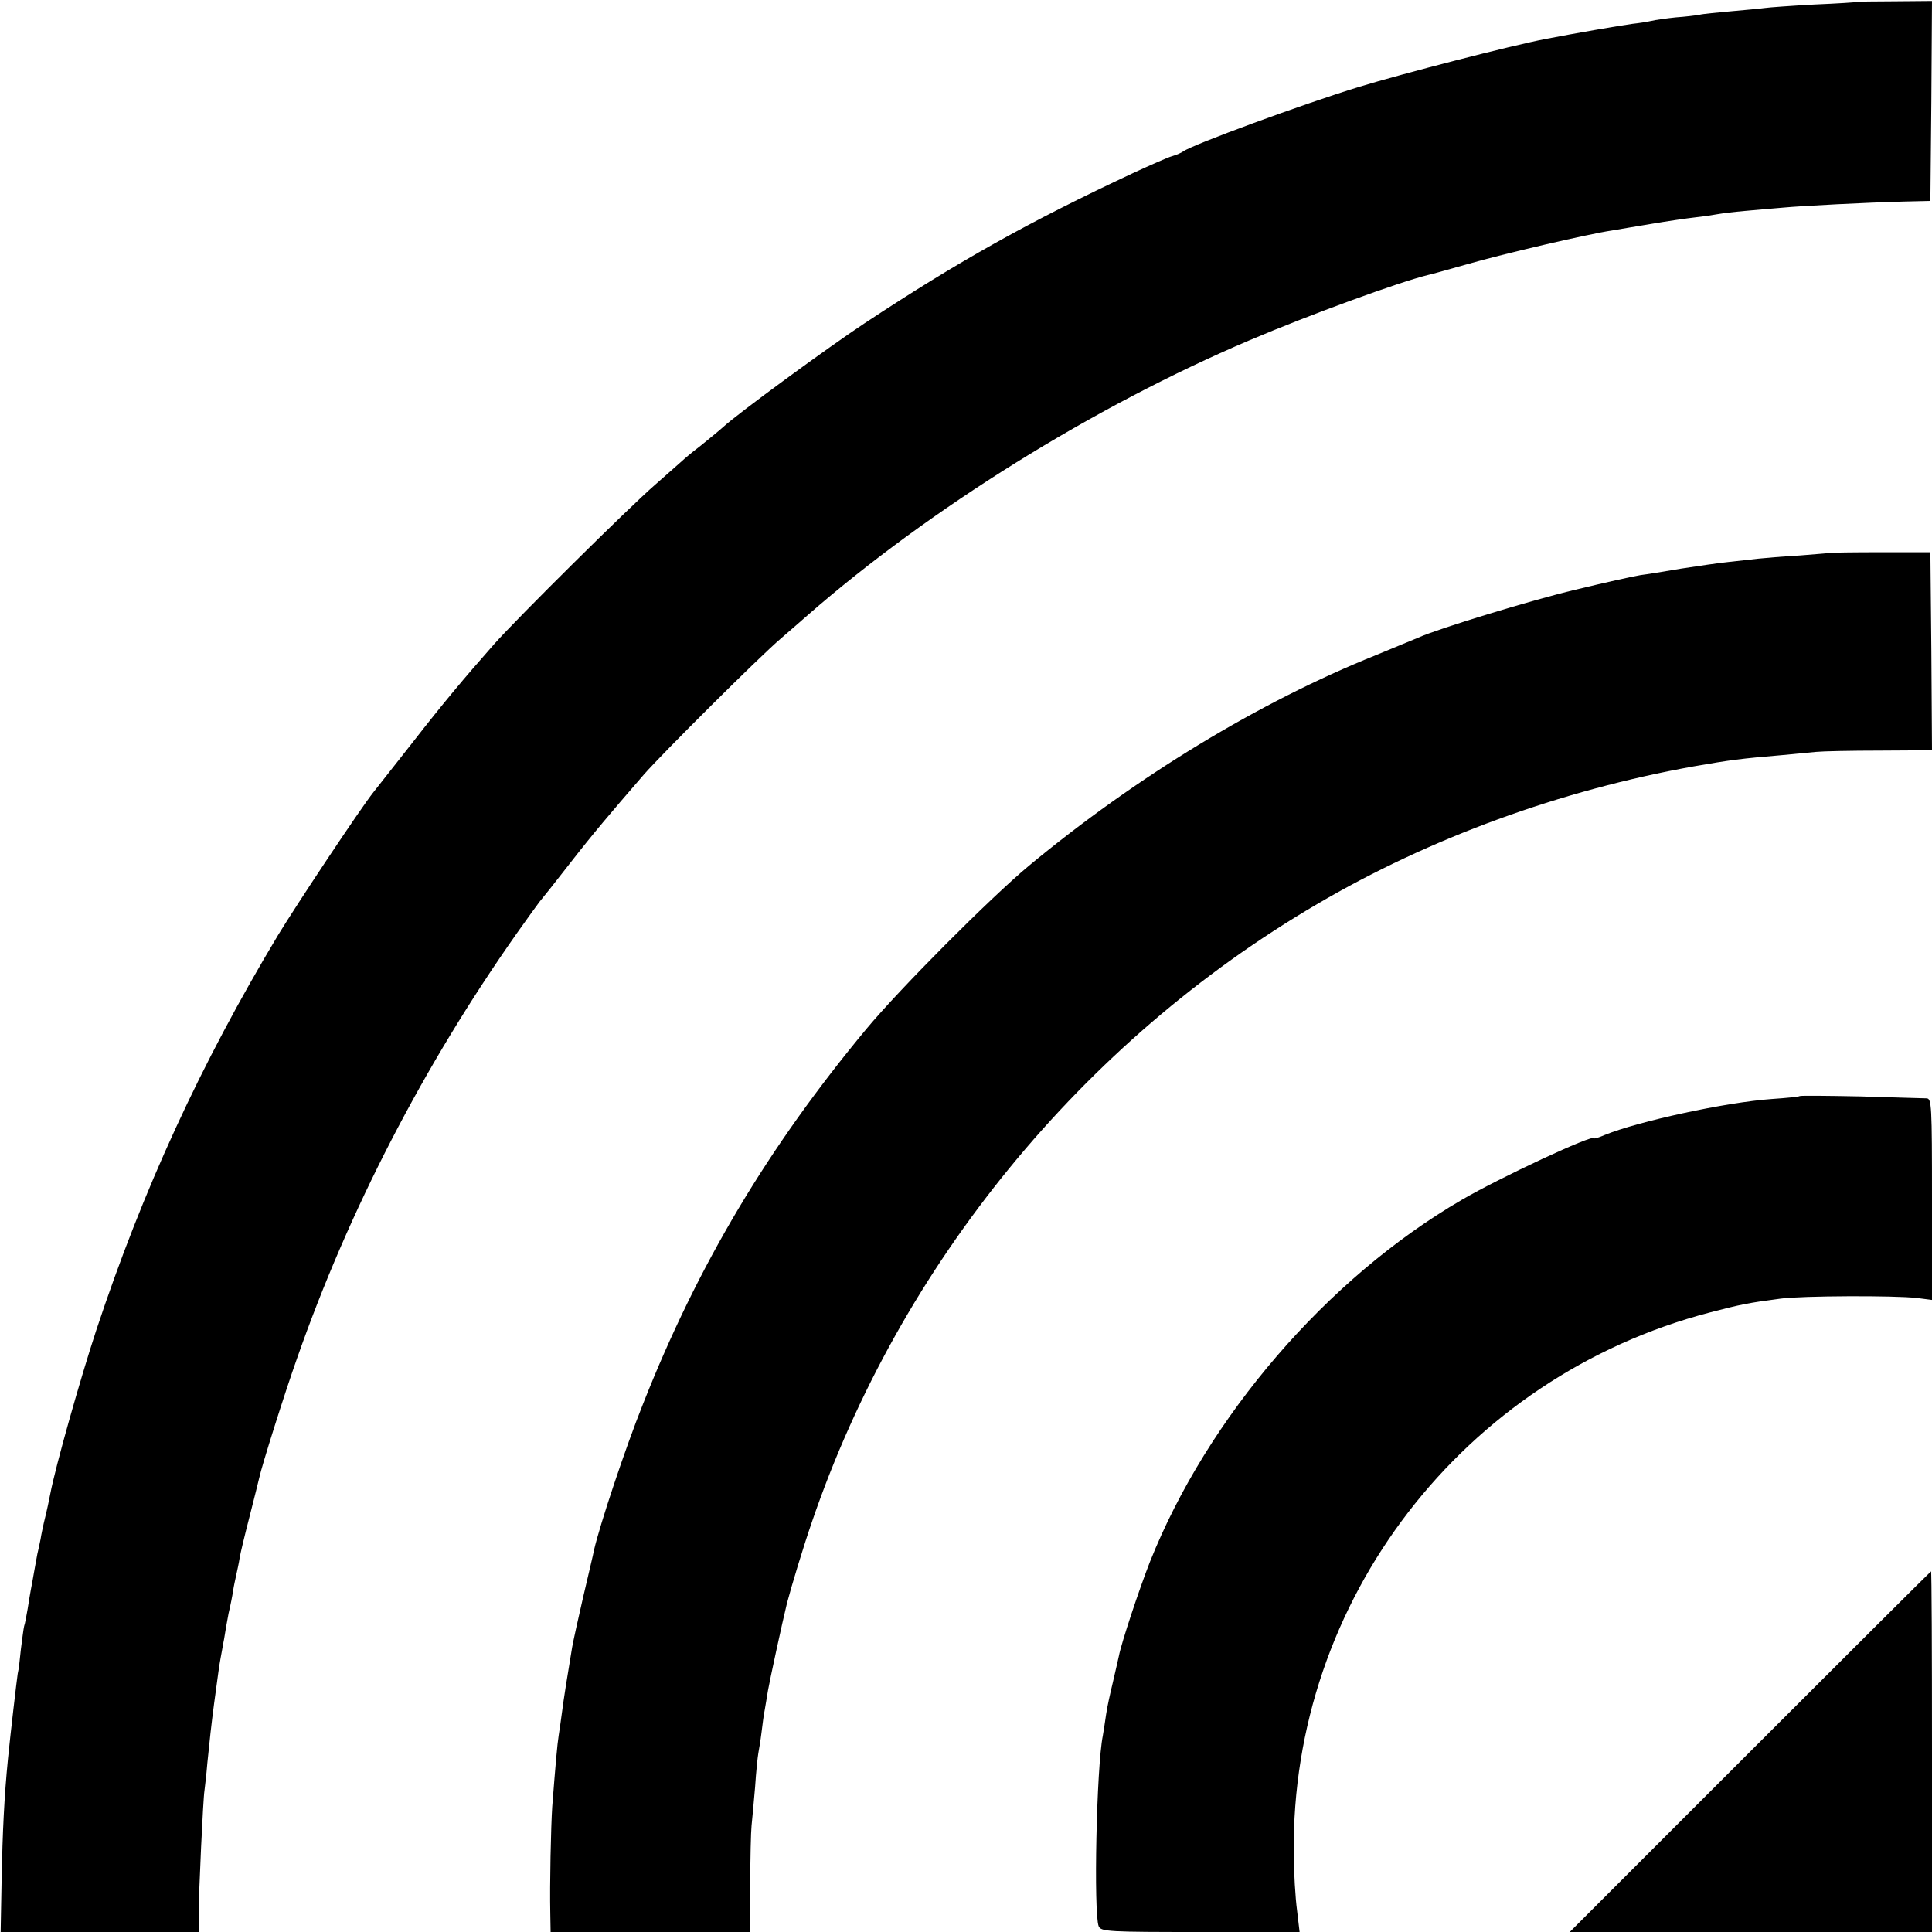
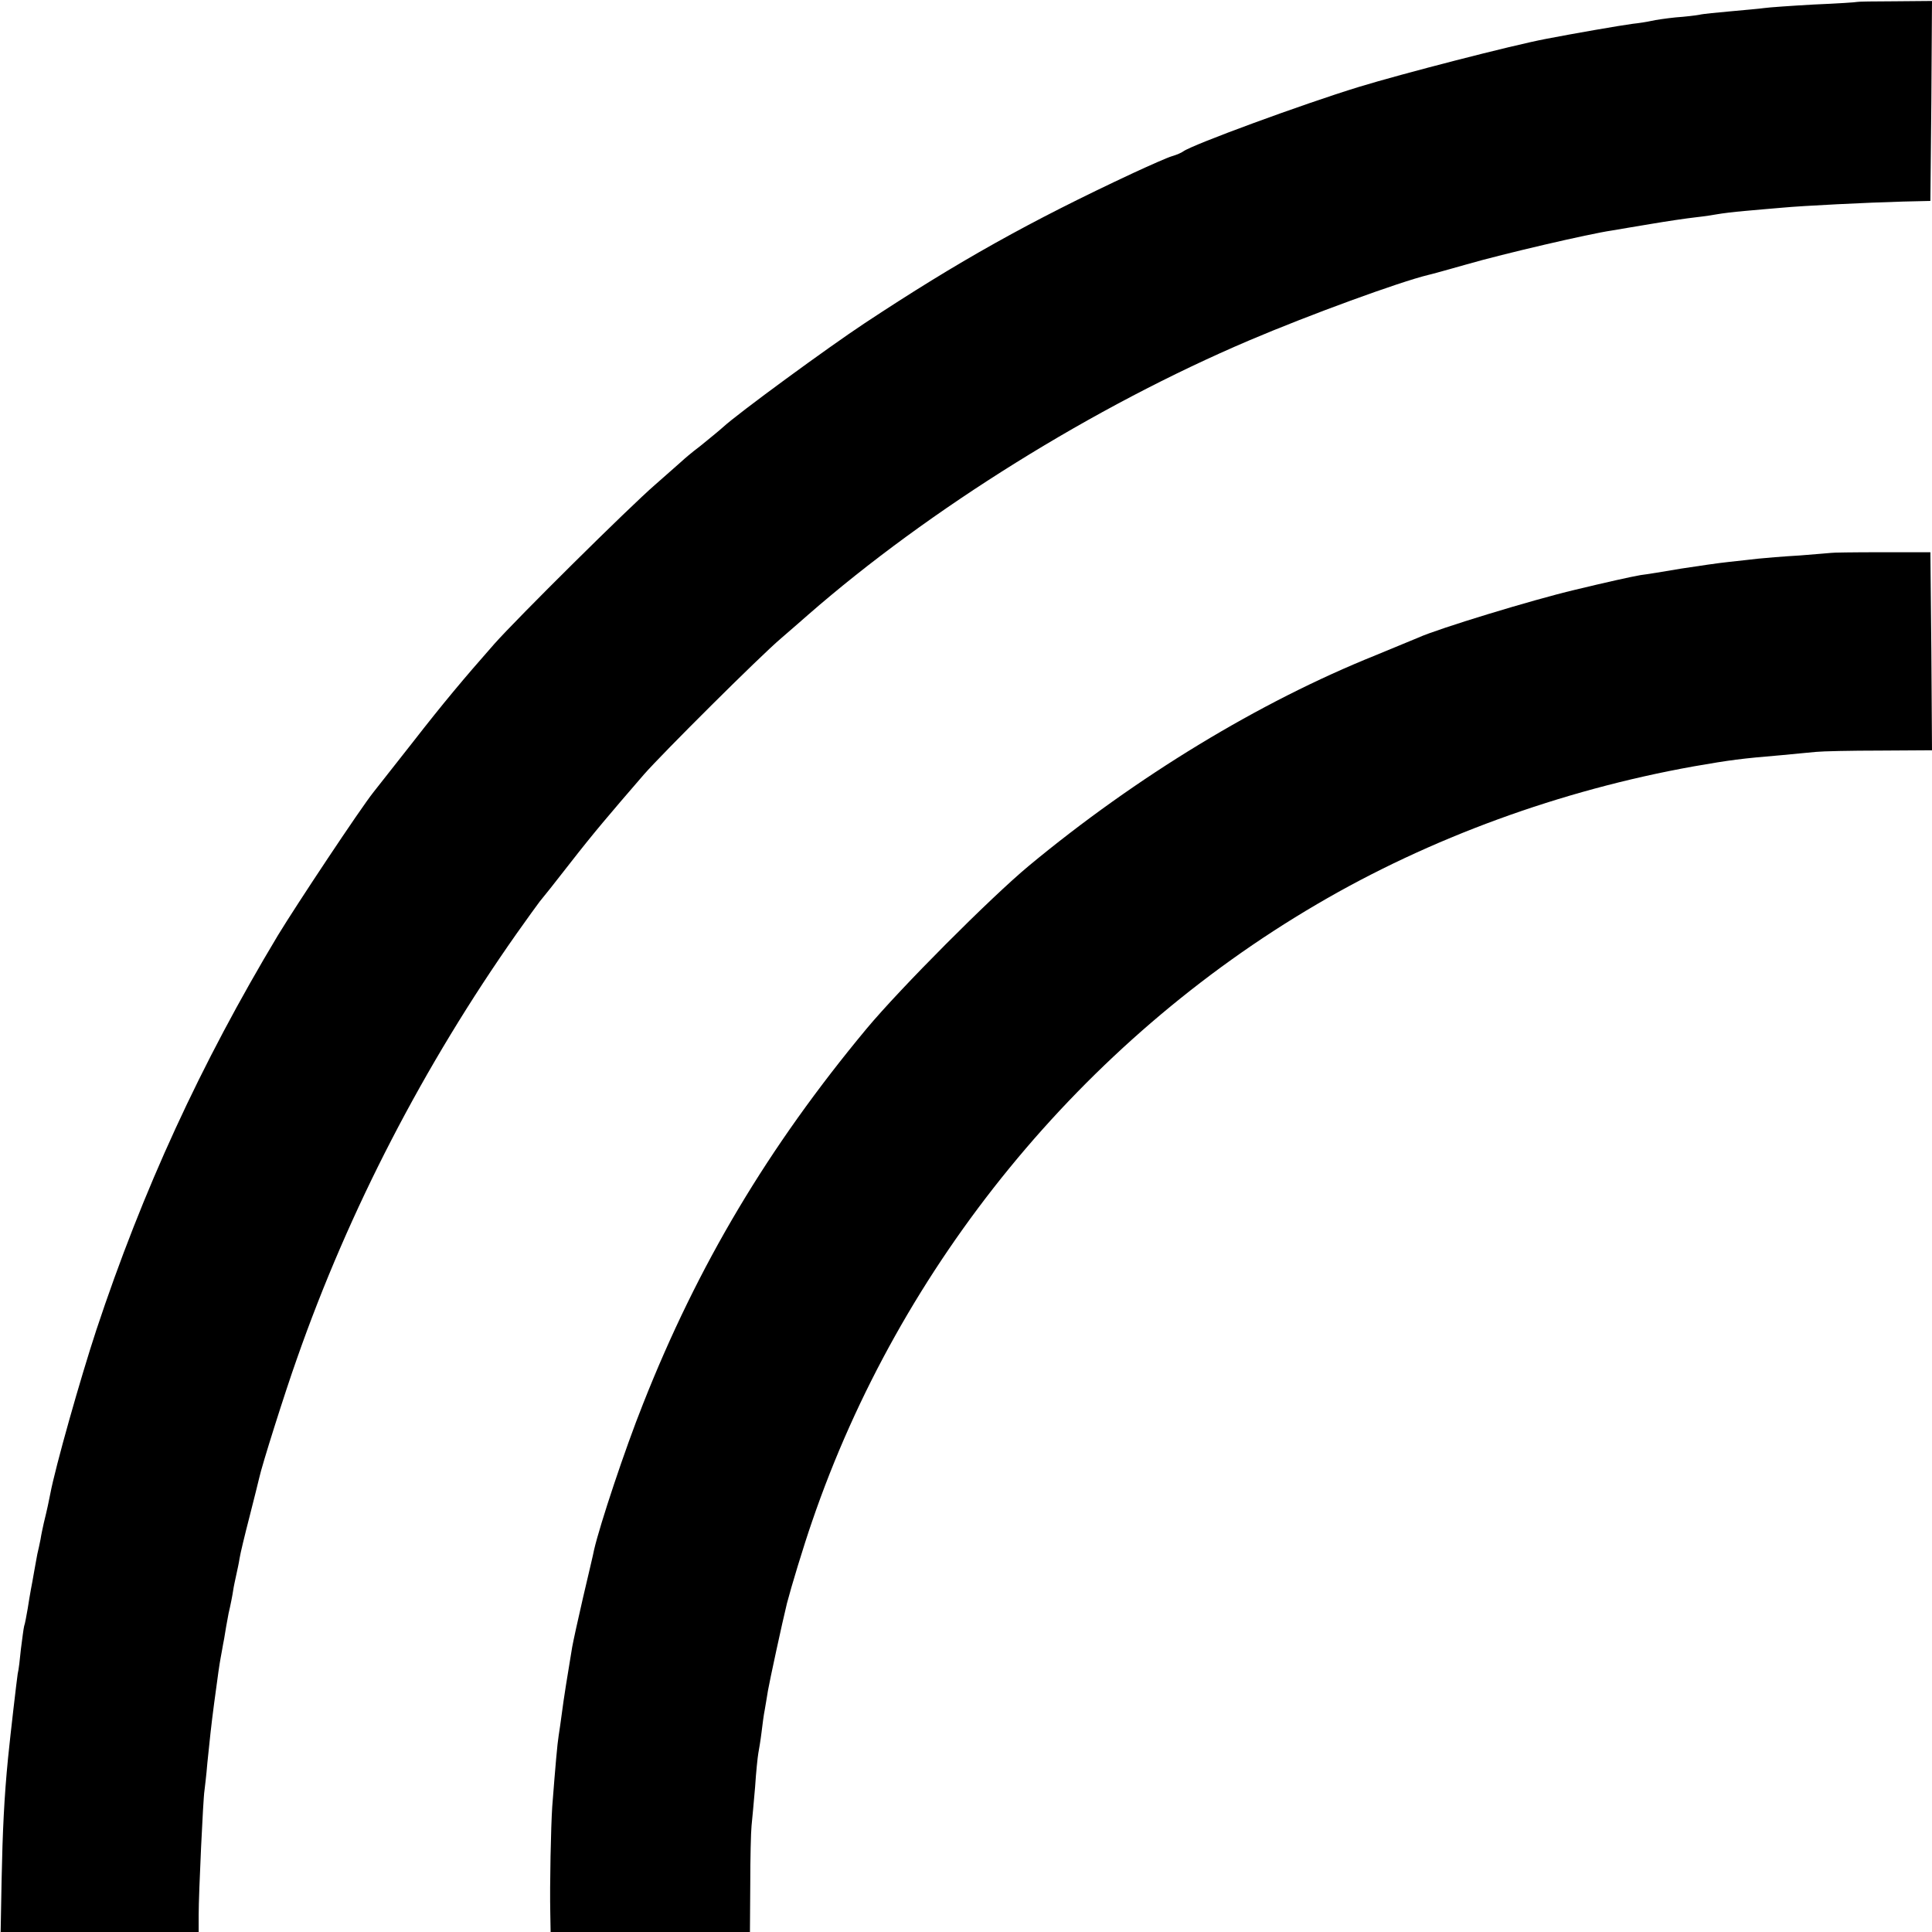
<svg xmlns="http://www.w3.org/2000/svg" version="1.0" width="600pt" height="600pt" viewBox="0 0 600 600" preserveAspectRatio="xMidYMid meet">
  <g transform="translate(0,600) scale(0.1,-0.1)" fill="#000000" stroke="none">
    <path d="M5767 5994 c-1 -1 -61 -5 -133 -8 -72 -4 -142 -9 -155 -11 -13 -2 -60 -6 -103 -10 -43 -4 -88 -8 -99 -11 -11 -2 -44 -6 -73 -8 -29 -3 -64 -8 -76 -11 -13 -3 -39 -7 -58 -9 -38 -5 -182 -30 -270 -47 -105 -20 -446 -108 -580 -149 -173 -53 -516 -179 -545 -200 -5 -4 -21 -11 -35 -15 -14 -4 -68 -28 -120 -52 -323 -151 -543 -274 -835 -467 -112 -74 -395 -281 -440 -323 -11 -10 -43 -36 -70 -58 -28 -21 -52 -42 -55 -45 -3 -3 -41 -36 -85 -75 -82 -71 -429 -415 -500 -495 -96 -109 -158 -183 -253 -305 -56 -71 -111 -141 -122 -155 -40 -50 -238 -348 -297 -445 -240 -400 -419 -789 -564 -1226 -49 -149 -127 -424 -143 -509 -5 -25 -8 -41 -20 -90 -3 -14 -8 -36 -10 -50 -3 -14 -7 -35 -10 -46 -2 -12 -7 -37 -10 -55 -3 -19 -8 -44 -10 -55 -2 -12 -7 -39 -10 -60 -4 -22 -8 -46 -11 -54 -2 -8 -6 -40 -10 -71 -3 -31 -7 -66 -10 -77 -3 -20 -22 -182 -30 -262 -12 -121 -17 -229 -20 -378 l-3 -162 307 0 308 0 0 53 c0 67 14 365 18 386 1 9 6 48 9 86 7 69 12 117 21 185 13 97 16 118 20 140 3 14 7 41 11 60 3 19 9 55 14 80 6 25 12 56 14 70 2 14 7 36 10 50 3 14 8 36 10 50 2 14 16 72 31 130 15 58 28 112 30 120 8 38 80 266 117 370 162 463 395 912 682 1320 33 47 66 92 72 100 7 8 50 62 95 120 74 95 121 150 229 275 56 64 359 366 425 422 33 28 71 62 85 74 376 328 886 646 1370 852 188 80 465 181 555 203 6 1 60 16 120 33 114 33 381 95 450 105 22 4 78 13 125 21 47 8 108 17 135 20 28 3 59 8 70 10 11 2 49 7 85 10 36 3 88 8 115 10 63 6 264 16 375 19 l85 2 3 310 2 311 -115 -1 c-64 0 -117 -1 -118 -2z" />
    <path d="M5687 4283 c-1 0 -45 -4 -97 -8 -52 -3 -111 -8 -130 -10 -19 -2 -60 -7 -90 -10 -30 -3 -98 -13 -150 -21 -52 -9 -108 -18 -125 -20 -29 -5 -110 -23 -205 -46 -131 -31 -423 -120 -485 -148 -11 -5 -71 -29 -133 -55 -361 -145 -743 -377 -1077 -654 -119 -99 -399 -380 -504 -506 -305 -367 -524 -734 -694 -1165 -56 -140 -134 -375 -152 -453 -2 -12 -18 -78 -34 -147 -16 -69 -31 -138 -34 -155 -14 -83 -27 -165 -32 -205 -3 -25 -8 -56 -10 -70 -4 -24 -10 -92 -20 -221 -4 -61 -8 -241 -6 -331 l1 -58 310 0 309 0 1 147 c0 82 2 164 4 183 2 19 7 73 11 120 3 47 8 94 10 105 2 11 7 40 10 65 3 25 7 56 10 70 2 13 7 40 10 60 5 29 44 210 59 271 13 50 51 176 78 254 273 798 839 1490 1568 1917 351 206 757 354 1170 428 115 20 145 24 275 35 39 4 86 8 105 10 19 2 108 4 198 4 l162 1 -2 308 -3 307 -153 0 c-85 0 -154 -1 -155 -2z" />
-     <path d="M5589 2596 c-2 -2 -41 -6 -86 -9 -143 -10 -418 -70 -520 -112 -18 -8 -33 -12 -33 -10 0 14 -292 -122 -410 -191 -418 -243 -790 -675 -969 -1125 -33 -84 -89 -253 -96 -291 -3 -12 -11 -50 -19 -83 -8 -33 -18 -78 -21 -100 -3 -23 -8 -52 -10 -65 -20 -99 -29 -551 -13 -592 7 -17 31 -18 316 -18 l308 0 -8 68 c-5 37 -10 117 -10 177 -9 784 526 1479 1292 1679 96 25 120 30 220 43 66 9 355 10 423 2 l47 -6 0 313 c0 291 -1 313 -17 313 -10 0 -102 3 -204 6 -102 2 -188 3 -190 1z" />
-     <path d="M5435 560 l-560 -560 563 0 562 0 0 560 c0 308 -1 560 -3 560 -1 0 -254 -252 -562 -560z" />
  </g>
</svg>